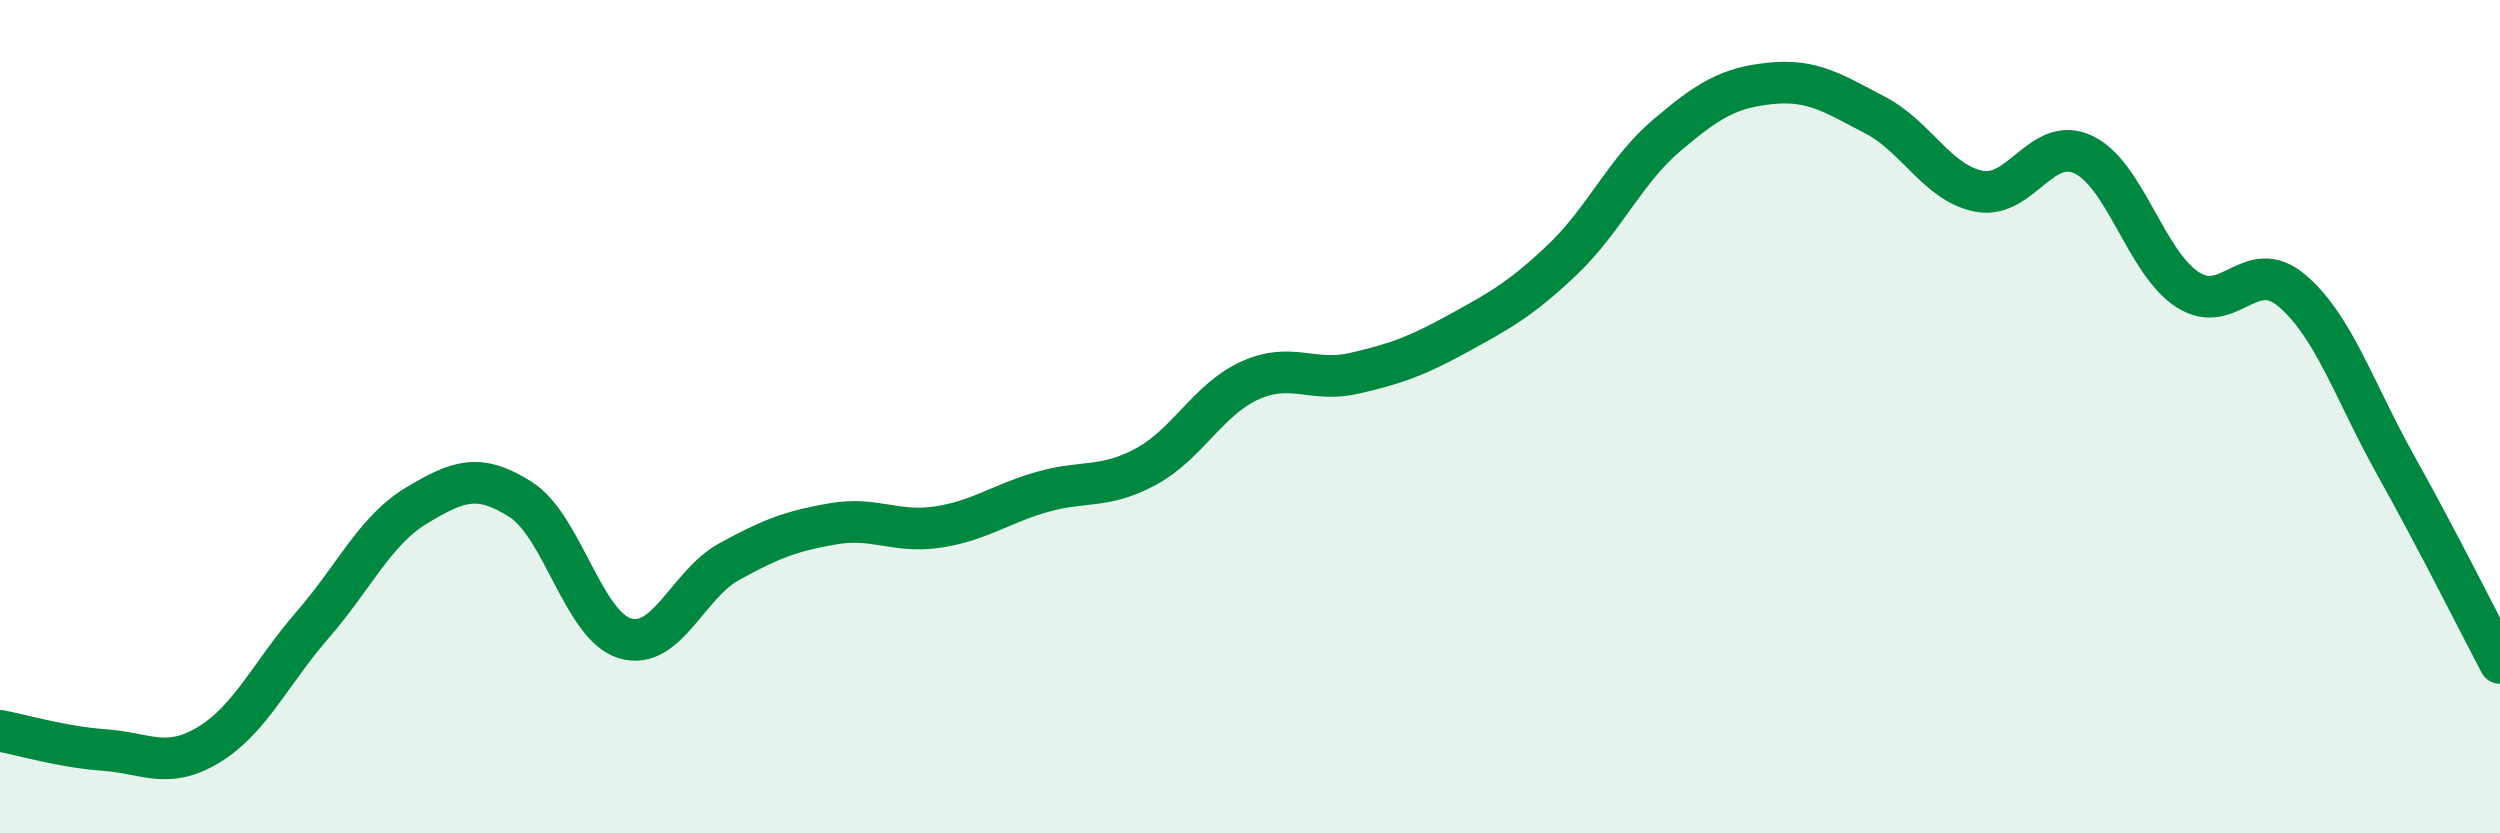
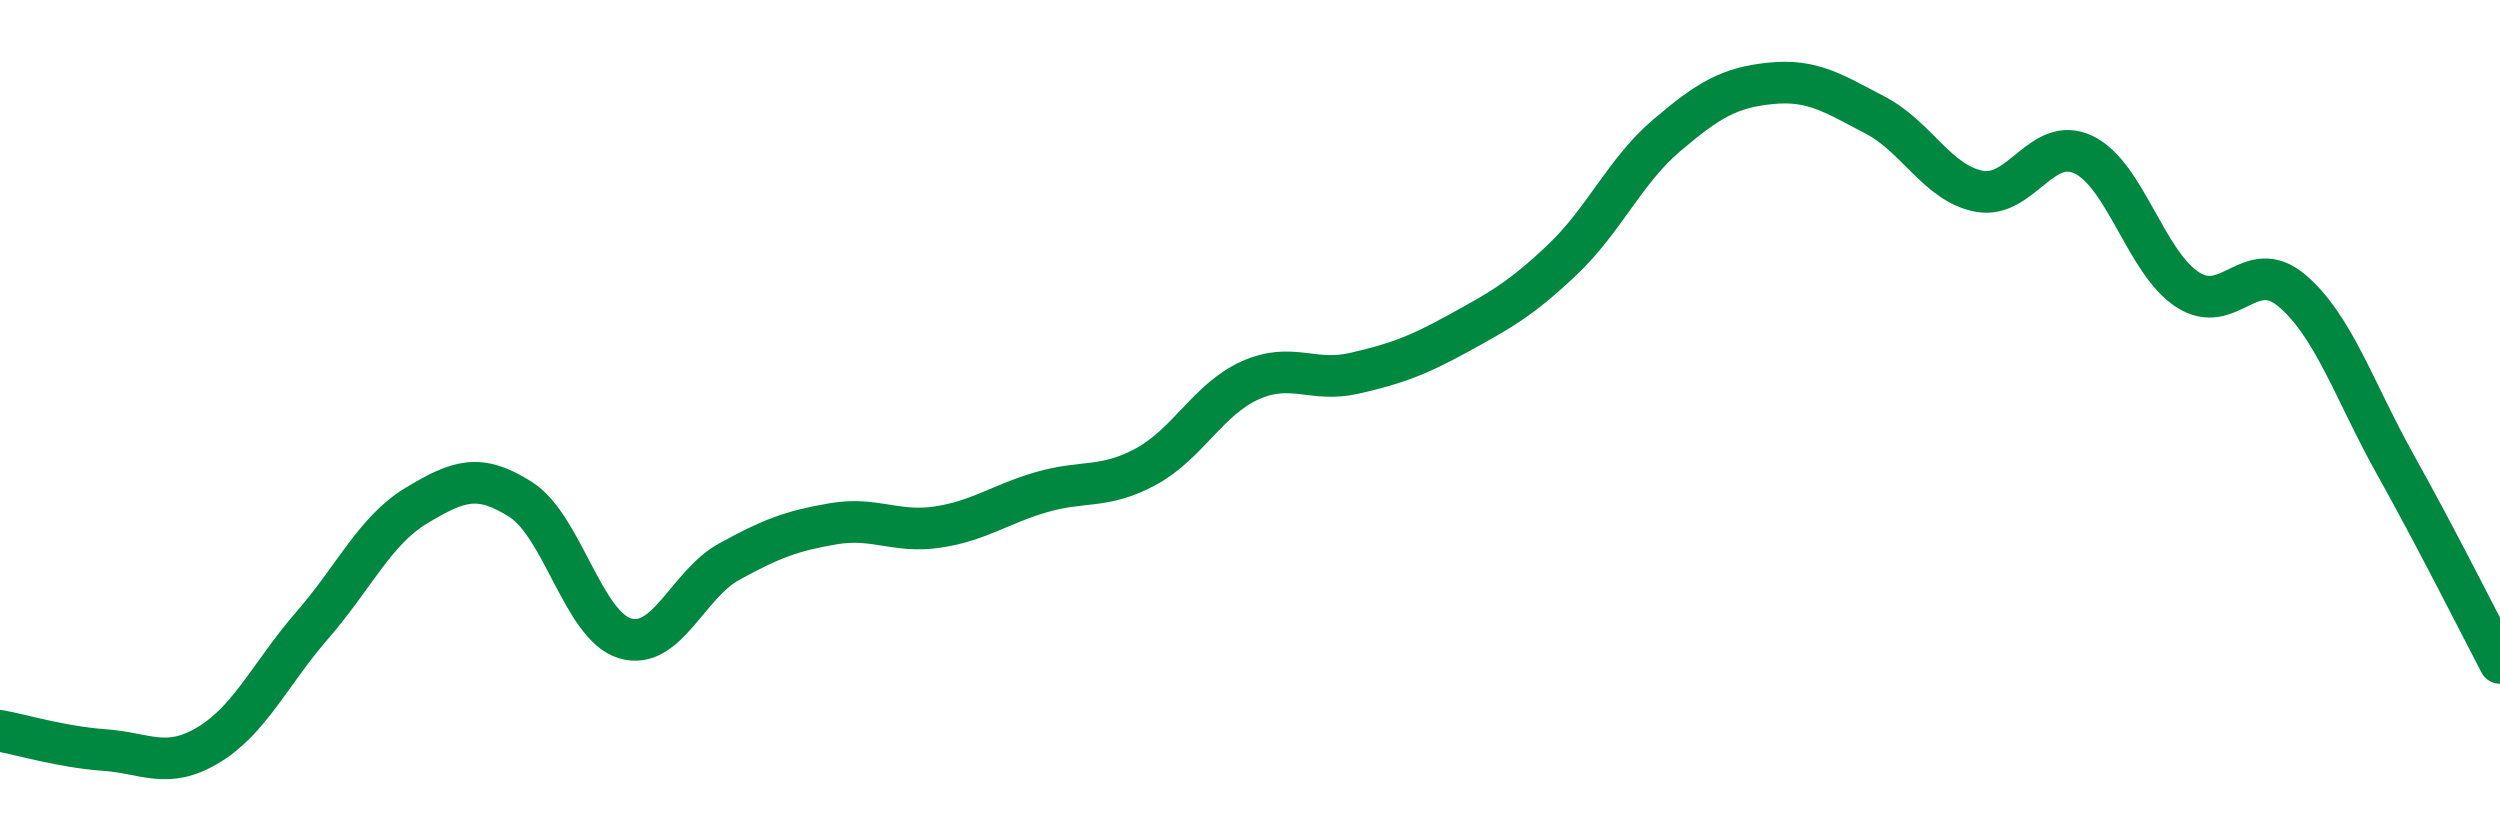
<svg xmlns="http://www.w3.org/2000/svg" width="60" height="20" viewBox="0 0 60 20">
-   <path d="M 0,17.54 C 0.5,17.63 1.5,17.93 2.5,18 C 3.5,18.07 4,18.48 5,17.88 C 6,17.28 6.5,16.15 7.5,15 C 8.5,13.85 9,12.73 10,12.13 C 11,11.53 11.5,11.35 12.5,11.99 C 13.5,12.63 14,15.02 15,15.32 C 16,15.62 16.5,14.03 17.5,13.48 C 18.5,12.93 19,12.74 20,12.57 C 21,12.4 21.5,12.8 22.5,12.65 C 23.5,12.5 24,12.1 25,11.81 C 26,11.52 26.5,11.74 27.5,11.2 C 28.5,10.66 29,9.58 30,9.13 C 31,8.68 31.5,9.19 32.5,8.96 C 33.5,8.73 34,8.55 35,8 C 36,7.45 36.5,7.18 37.5,6.23 C 38.5,5.28 39,4.1 40,3.25 C 41,2.4 41.5,2.1 42.5,2 C 43.5,1.9 44,2.24 45,2.76 C 46,3.28 46.5,4.4 47.5,4.59 C 48.5,4.78 49,3.24 50,3.71 C 51,4.18 51.5,6.3 52.5,6.95 C 53.5,7.6 54,6.13 55,6.97 C 56,7.81 56.5,9.38 57.5,11.17 C 58.5,12.96 59.5,14.96 60,15.91L60 20L0 20Z" fill="#008740" opacity="0.1" stroke-linecap="round" stroke-linejoin="round" />
  <path d="M 0,17.54 C 0.5,17.63 1.5,17.93 2.5,18 C 3.5,18.07 4,18.48 5,17.88 C 6,17.28 6.5,16.15 7.5,15 C 8.5,13.85 9,12.73 10,12.13 C 11,11.53 11.5,11.35 12.5,11.99 C 13.5,12.63 14,15.02 15,15.32 C 16,15.62 16.5,14.03 17.5,13.48 C 18.5,12.93 19,12.74 20,12.57 C 21,12.4 21.5,12.8 22.5,12.65 C 23.5,12.5 24,12.1 25,11.81 C 26,11.52 26.5,11.74 27.5,11.2 C 28.5,10.66 29,9.58 30,9.13 C 31,8.68 31.5,9.19 32.5,8.96 C 33.5,8.73 34,8.55 35,8 C 36,7.45 36.5,7.18 37.5,6.23 C 38.5,5.28 39,4.1 40,3.25 C 41,2.4 41.5,2.1 42.5,2 C 43.5,1.9 44,2.24 45,2.76 C 46,3.28 46.5,4.4 47.5,4.59 C 48.5,4.78 49,3.24 50,3.71 C 51,4.18 51.5,6.3 52.5,6.95 C 53.5,7.6 54,6.13 55,6.97 C 56,7.81 56.5,9.38 57.5,11.17 C 58.5,12.96 59.5,14.96 60,15.91" stroke="#008740" stroke-width="1" fill="none" stroke-linecap="round" stroke-linejoin="round" />
</svg>